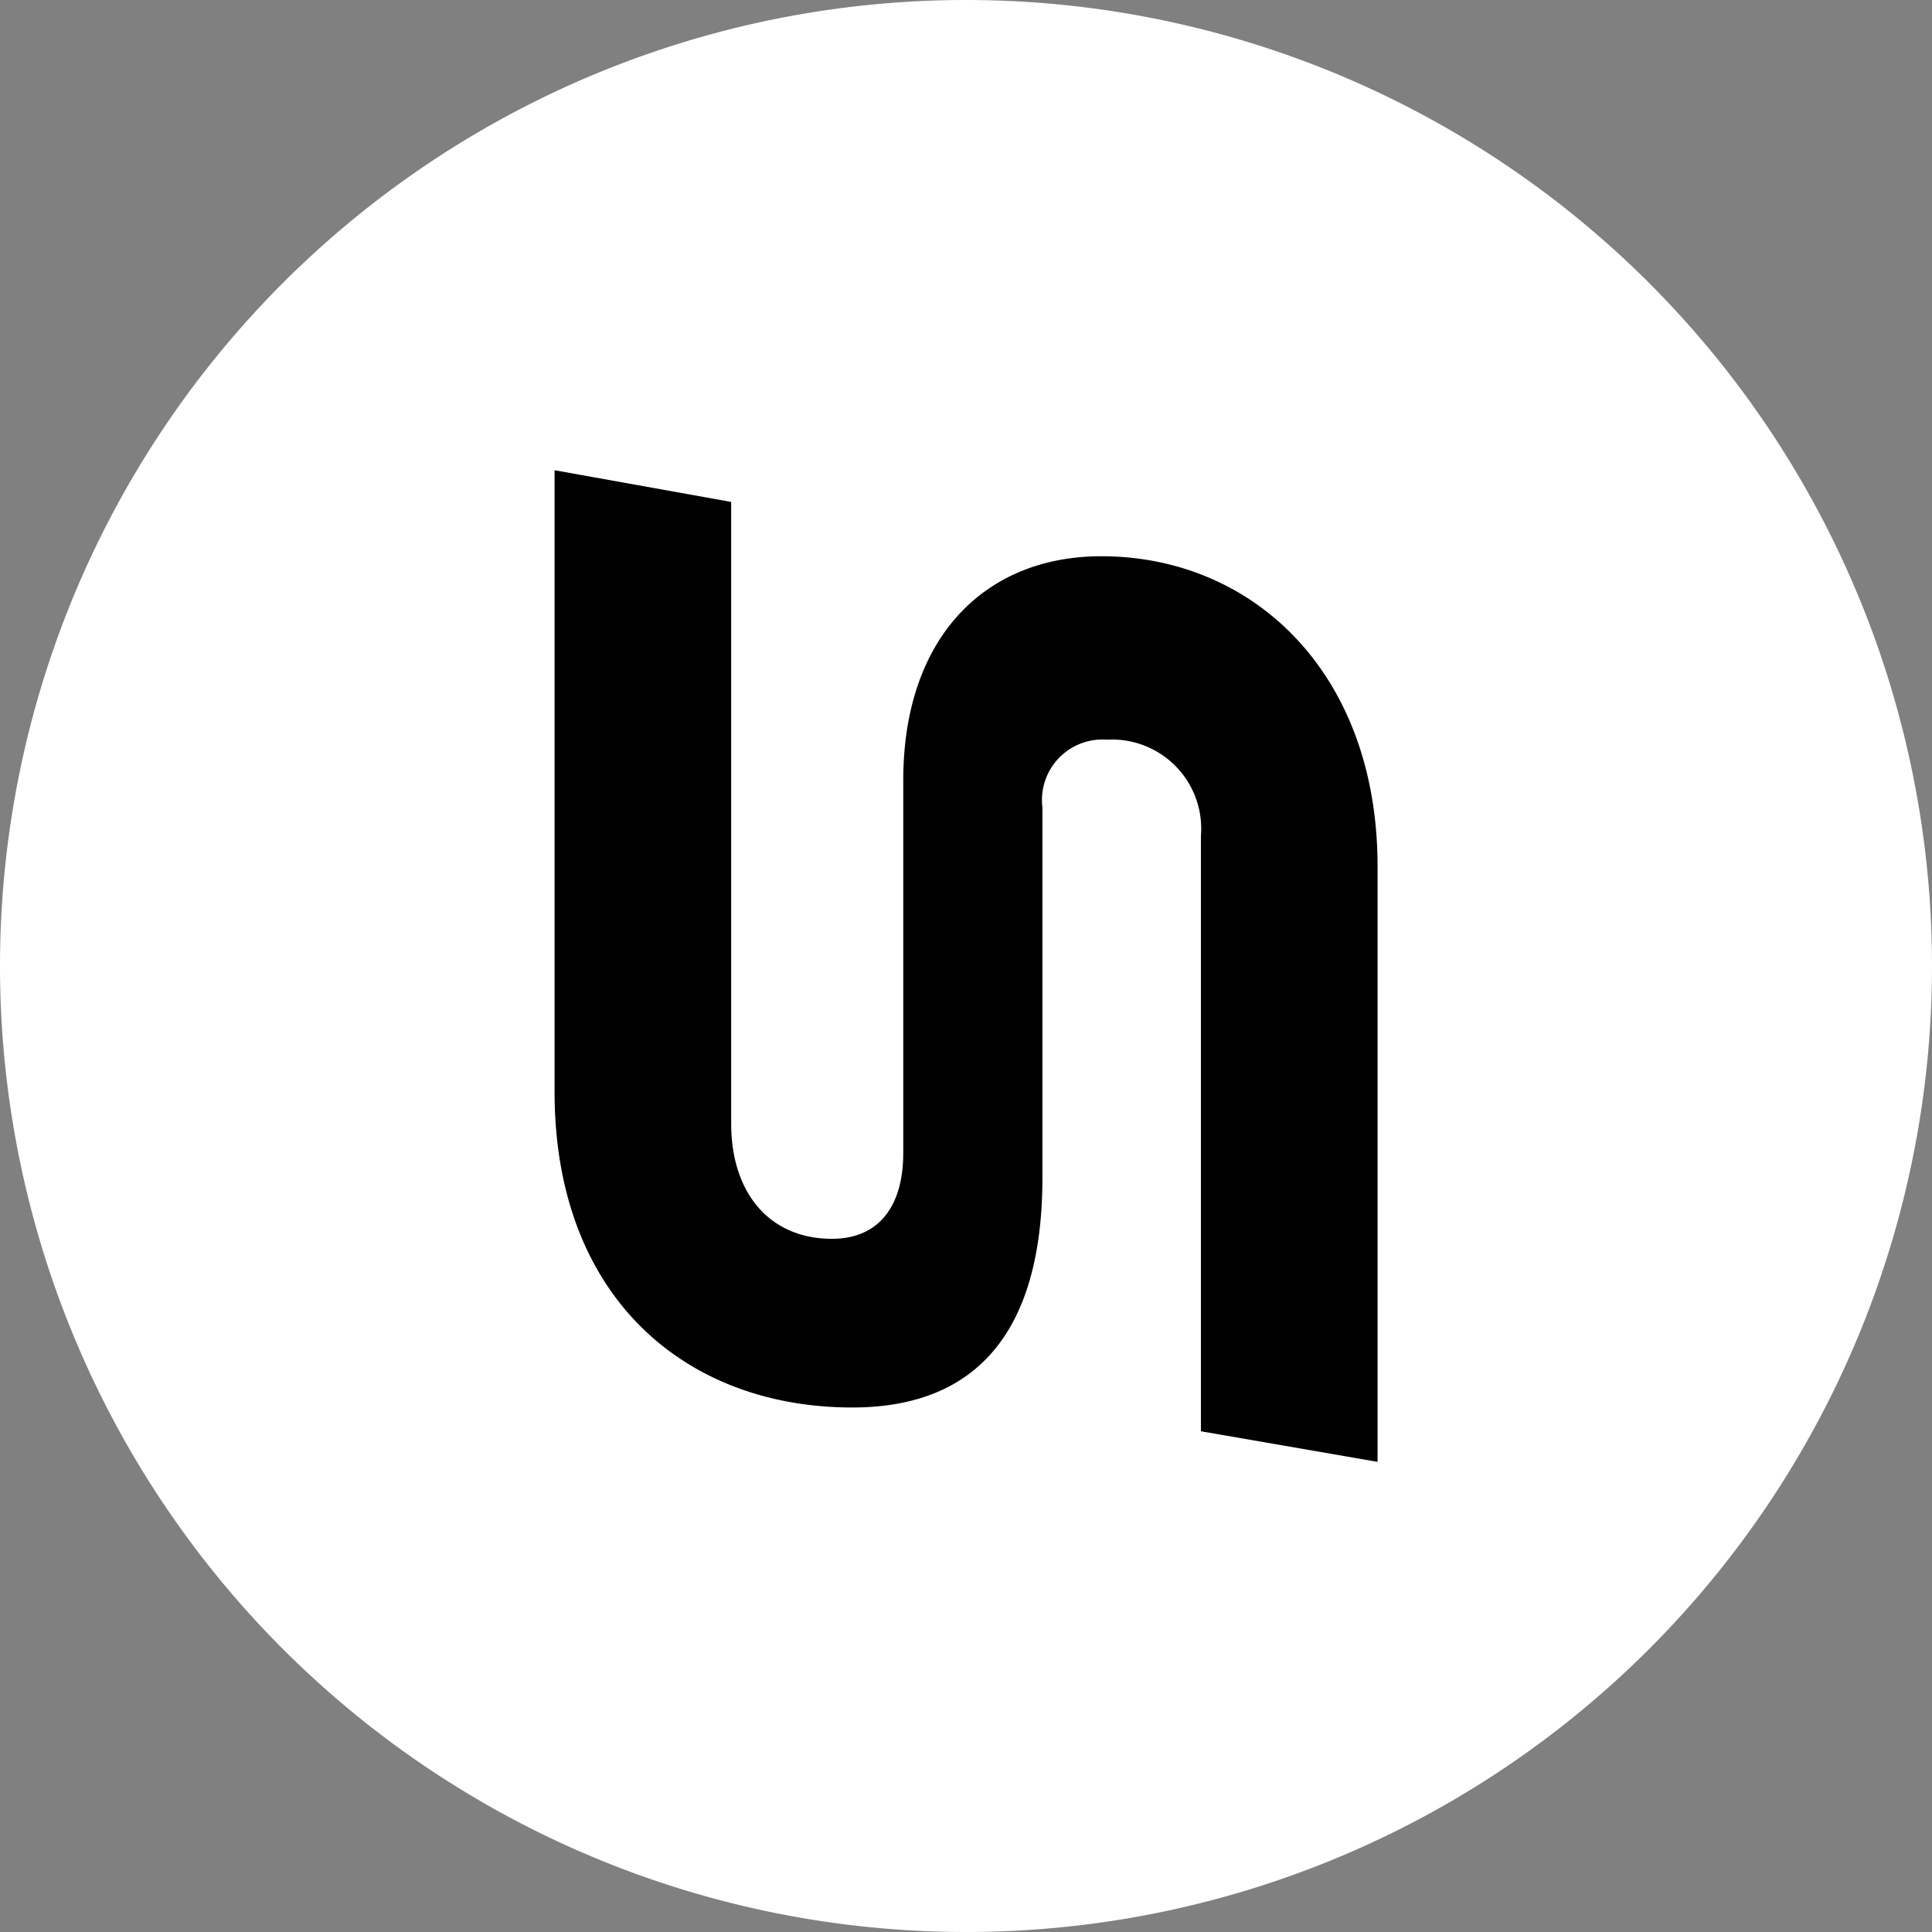
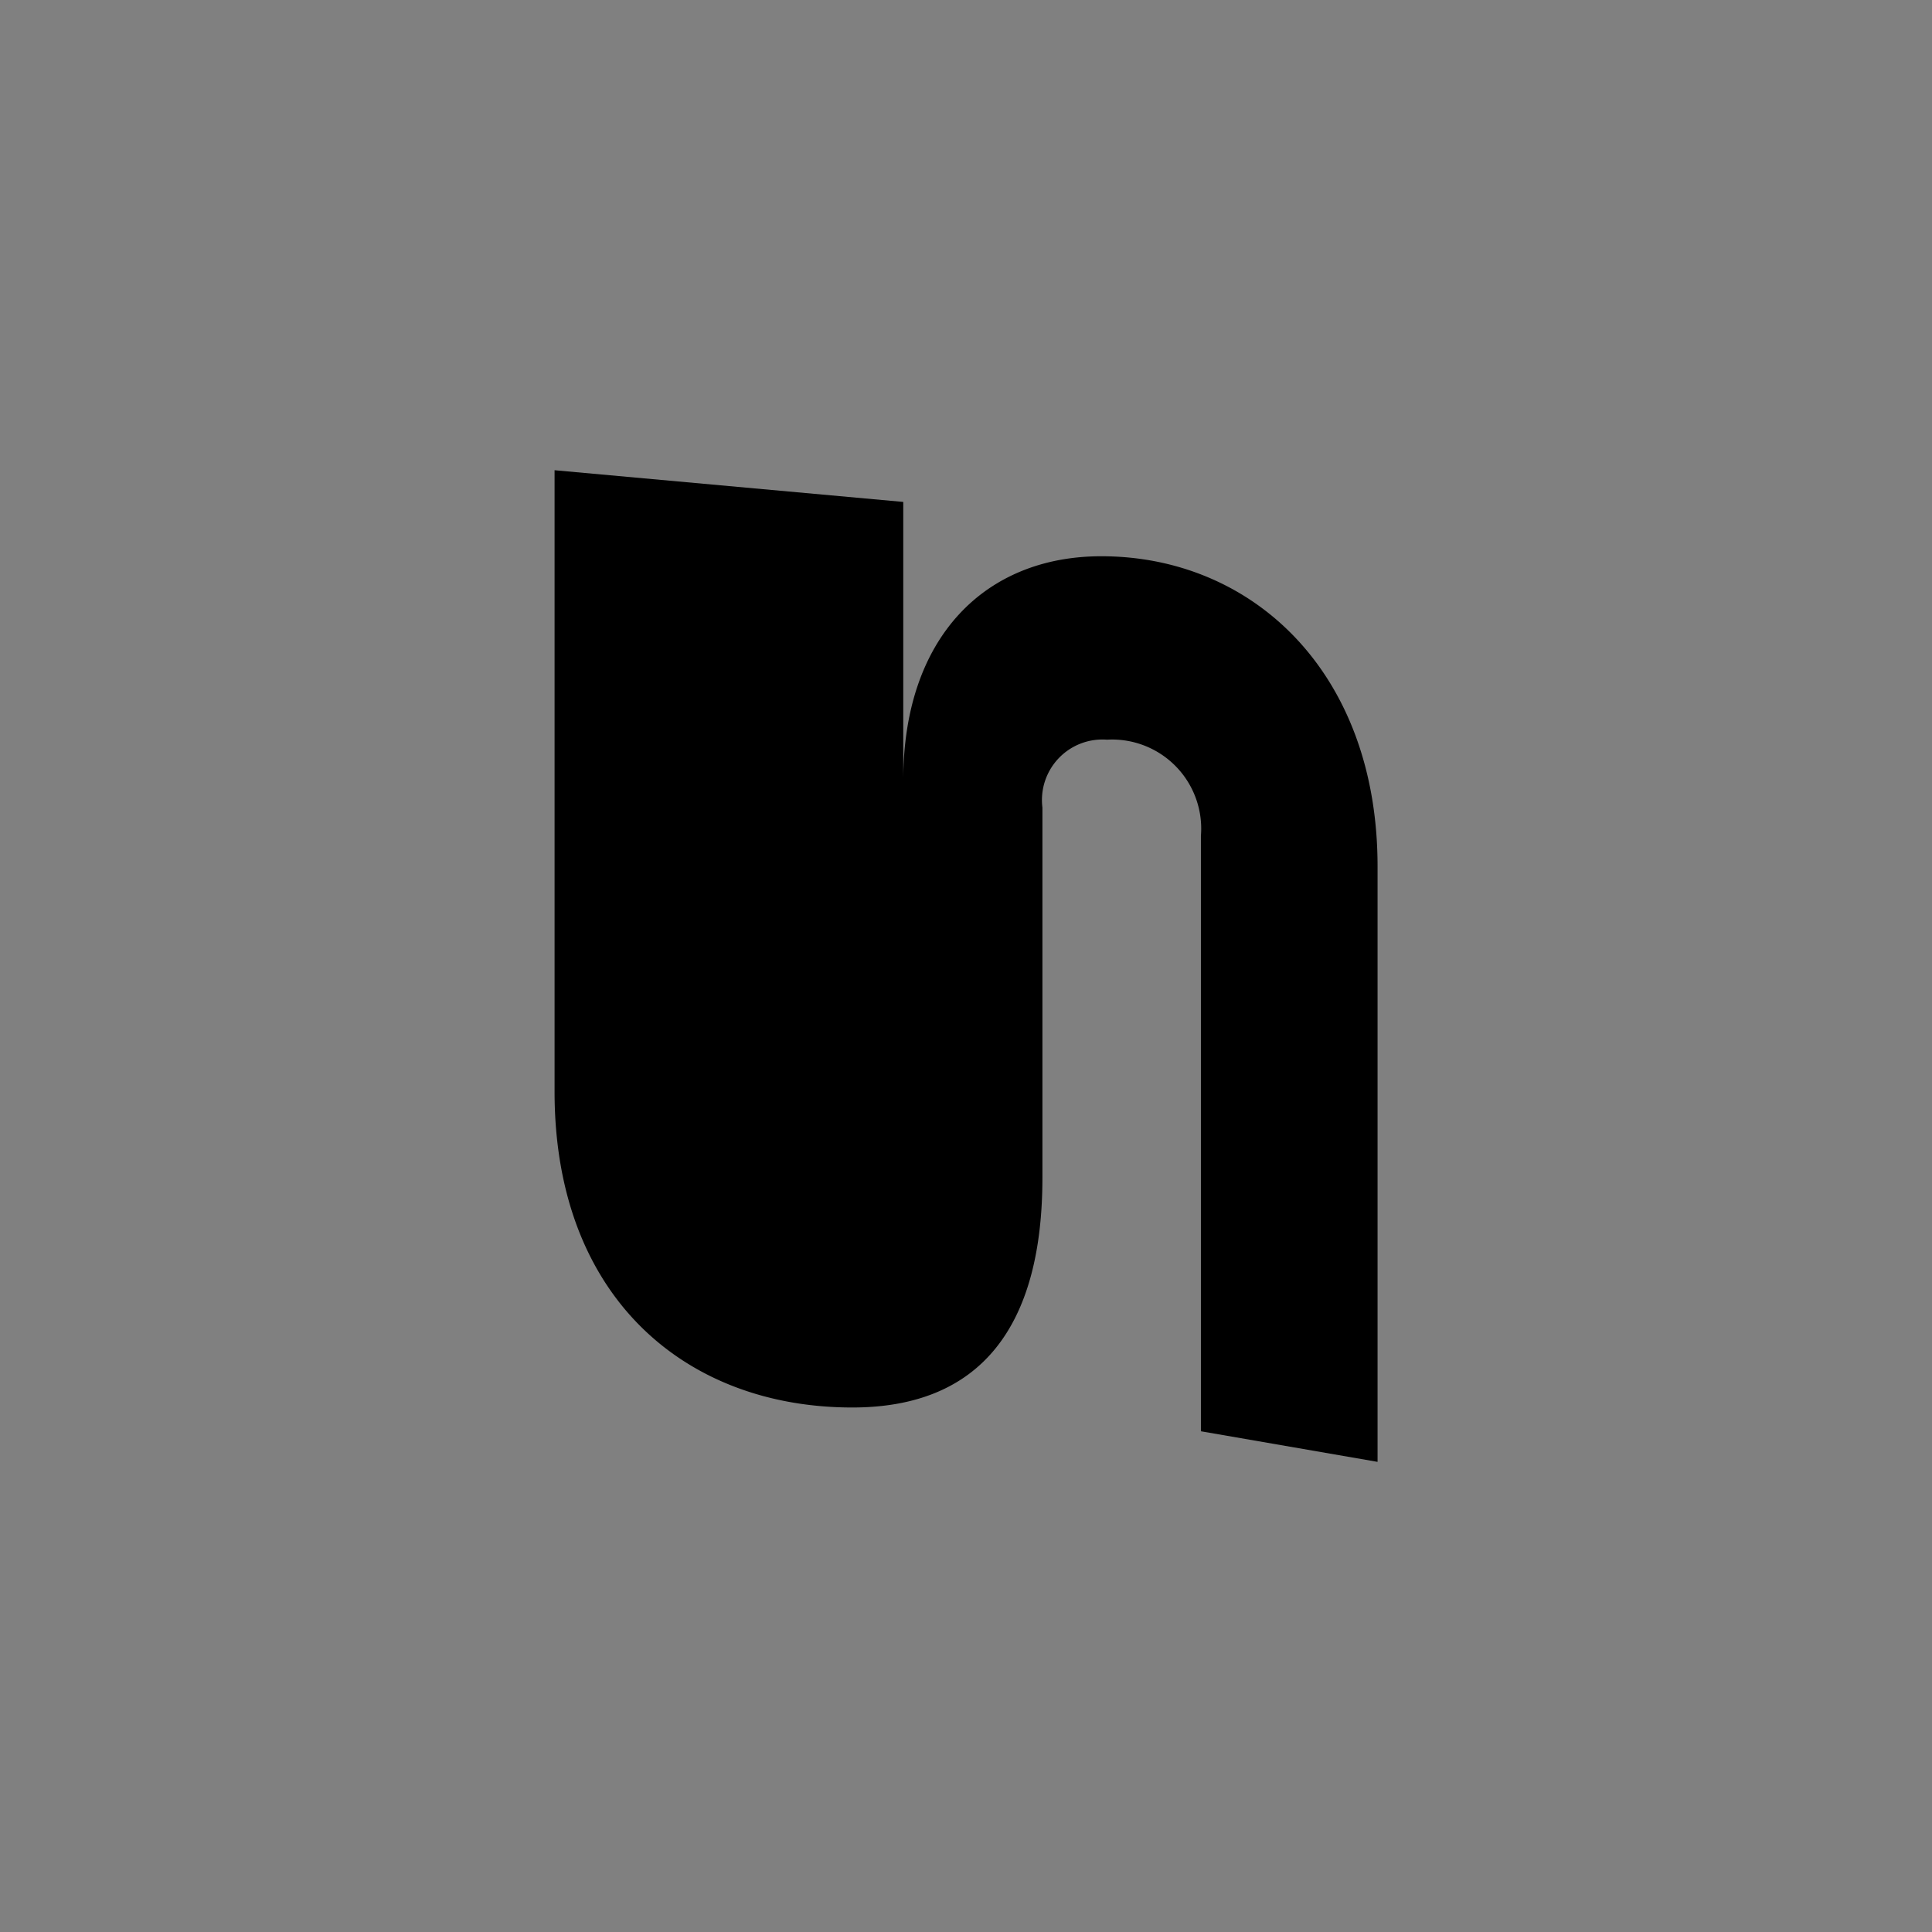
<svg xmlns="http://www.w3.org/2000/svg" id="Gruppe_4149" data-name="Gruppe 4149" width="43.638" height="43.638" viewBox="0 0 43.638 43.638">
  <rect x="0" y="0" width="43.638" height="43.638" fill="#808080" stroke="none" />
  <defs>
    <clipPath id="clip-path">
      <rect id="Rechteck_27" data-name="Rechteck 27" width="43.638" height="43.638" fill="none" />
    </clipPath>
  </defs>
  <g id="Gruppe_3777" data-name="Gruppe 3777" transform="translate(0 0)" clip-path="url(#clip-path)">
-     <path id="Pfad_1466" data-name="Pfad 1466" d="M21.819,43.638A21.819,21.819,0,1,0,0,21.819,21.819,21.819,0,0,0,21.819,43.638" transform="translate(0 0)" fill="#fff" />
-     <path id="Pfad_1467" data-name="Pfad 1467" d="M9.378,21.988c0,4.653,2.966,7.134,6.725,7.134,2.889,0,4.294-1.815,4.294-5.19V15.571a1.367,1.367,0,0,1,1.459-1.533,2.013,2.013,0,0,1,2.121,2.173V29.659l3.99.691V16.9c0-4.373-2.813-7.005-6.239-7.005-2.634,0-4.474,1.841-4.474,5.062v8.412c0,1.253-.588,1.943-1.611,1.943-1.381,0-2.276-1-2.276-2.609V8.668L9.378,7.952Z" transform="translate(3.148 2.669)" />
+     <path id="Pfad_1467" data-name="Pfad 1467" d="M9.378,21.988c0,4.653,2.966,7.134,6.725,7.134,2.889,0,4.294-1.815,4.294-5.19V15.571a1.367,1.367,0,0,1,1.459-1.533,2.013,2.013,0,0,1,2.121,2.173V29.659l3.99.691V16.9c0-4.373-2.813-7.005-6.239-7.005-2.634,0-4.474,1.841-4.474,5.062v8.412V8.668L9.378,7.952Z" transform="translate(3.148 2.669)" />
  </g>
</svg>